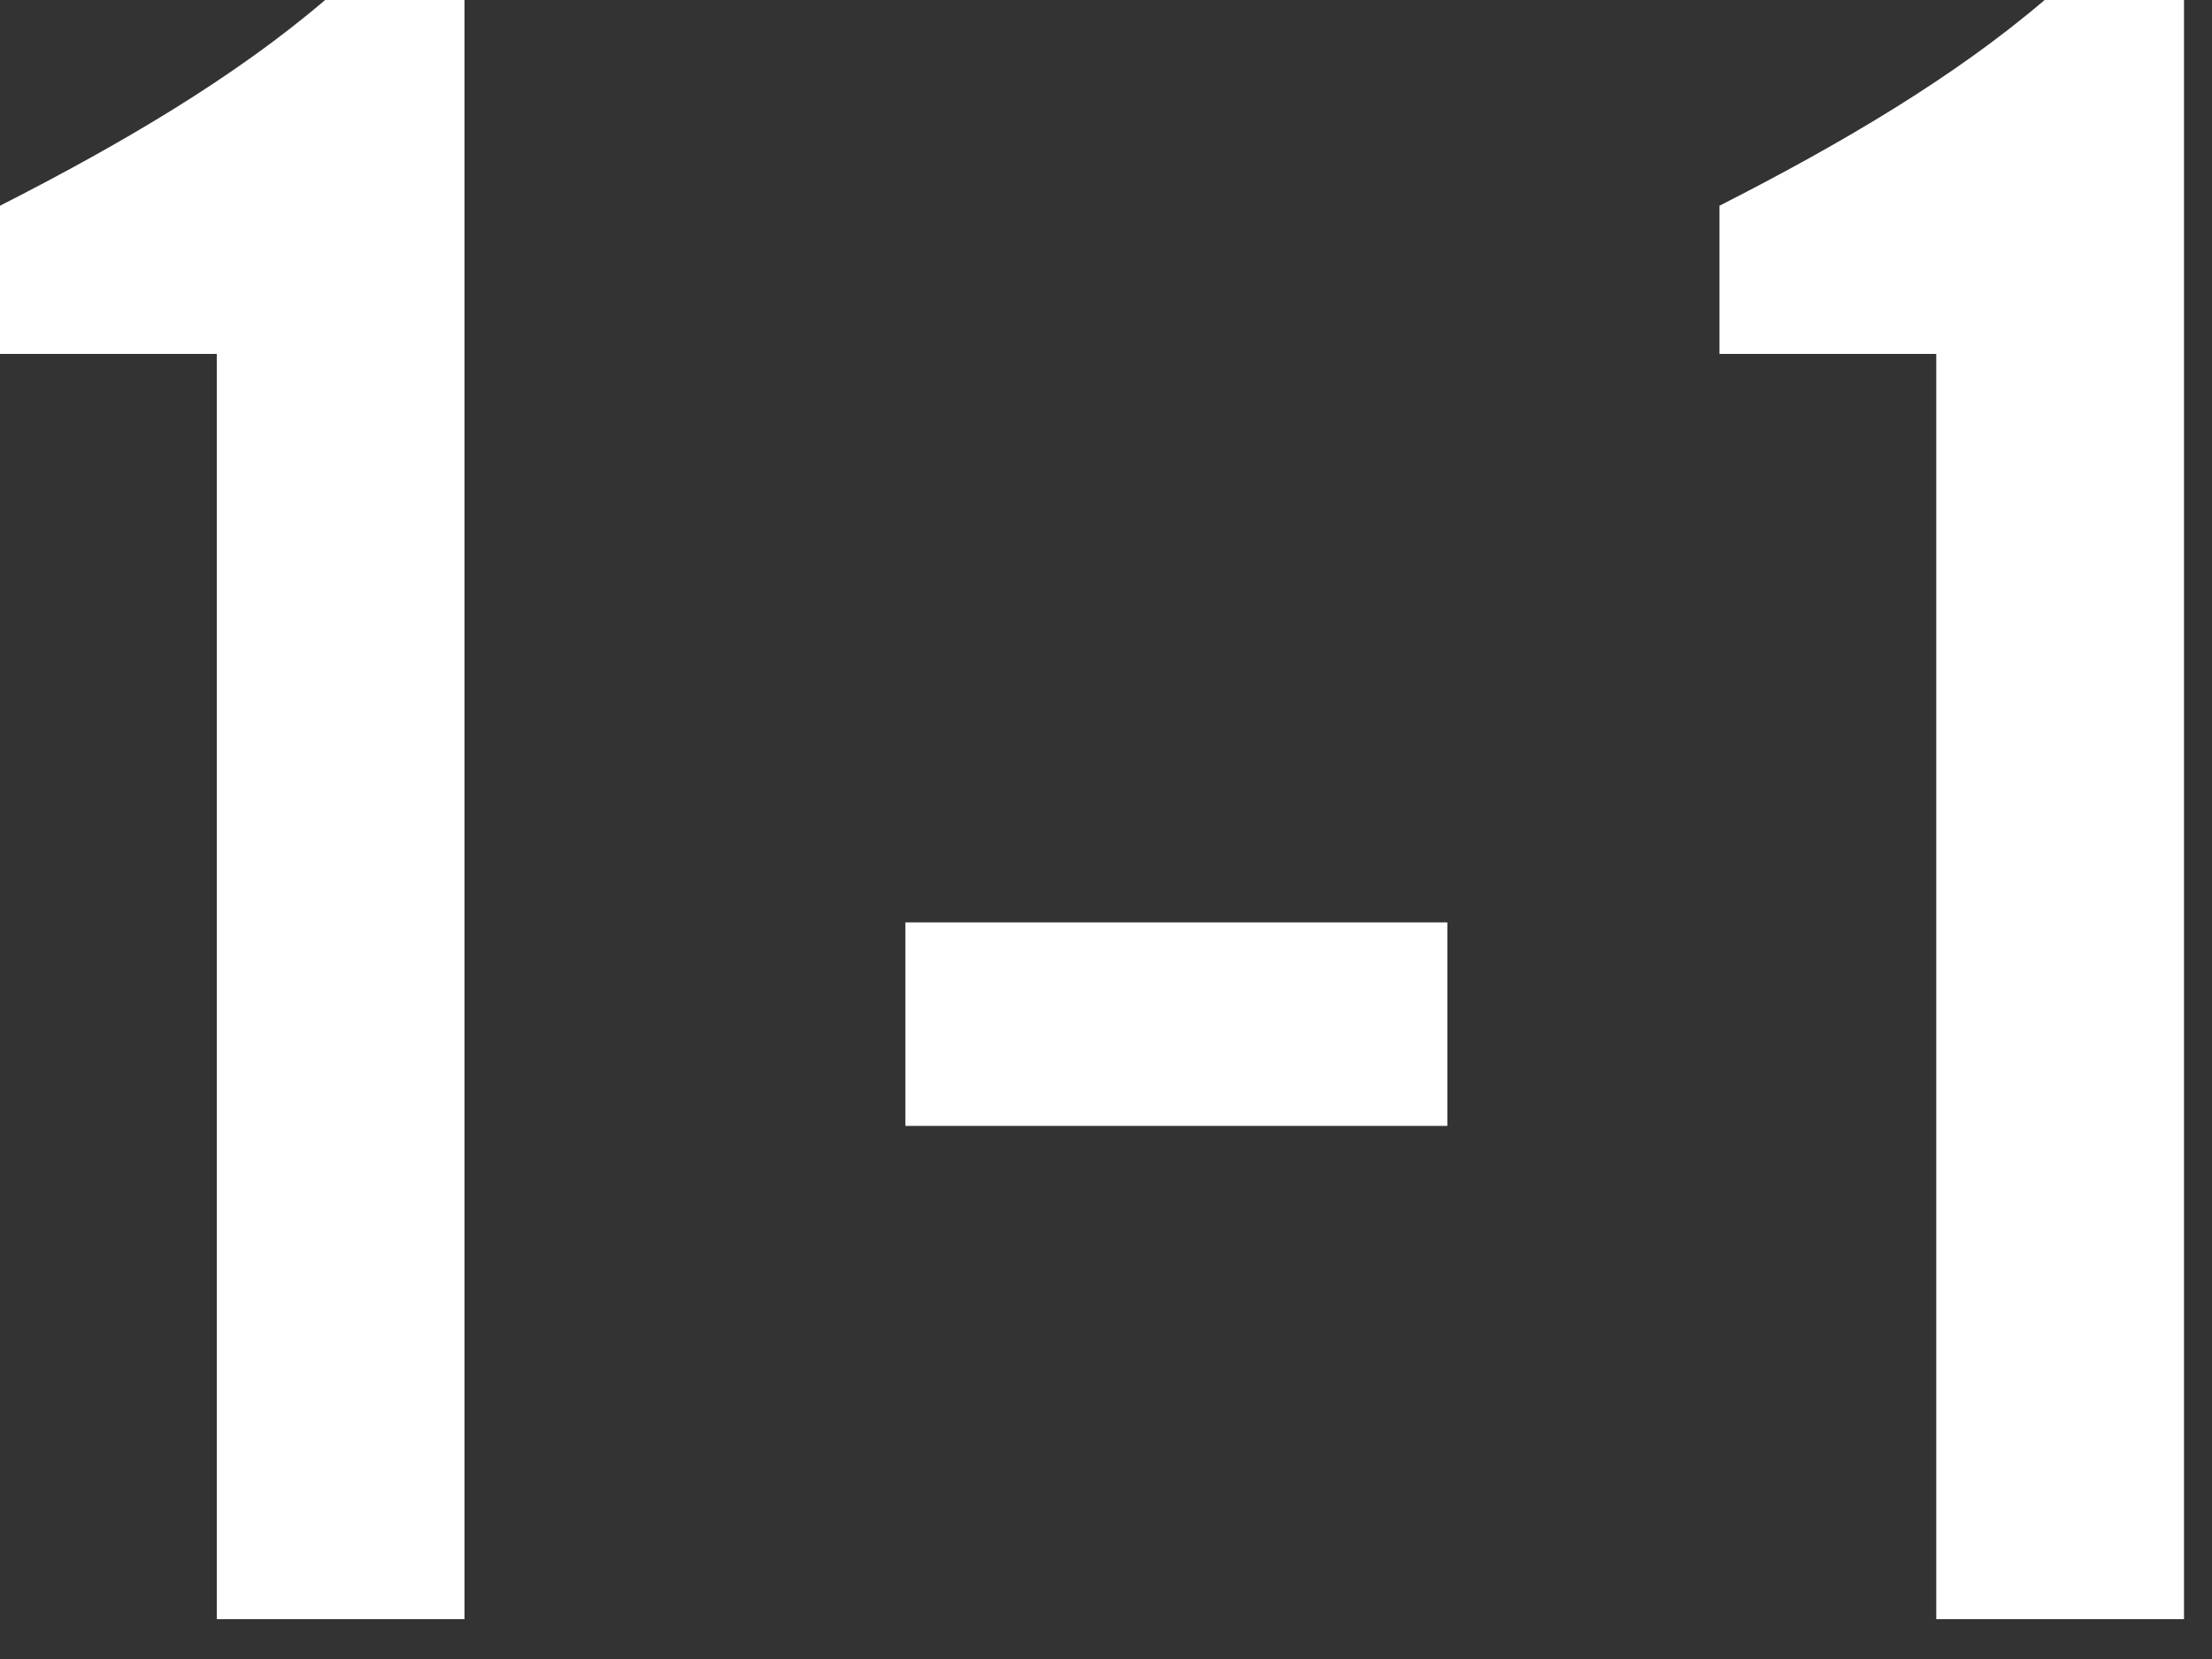
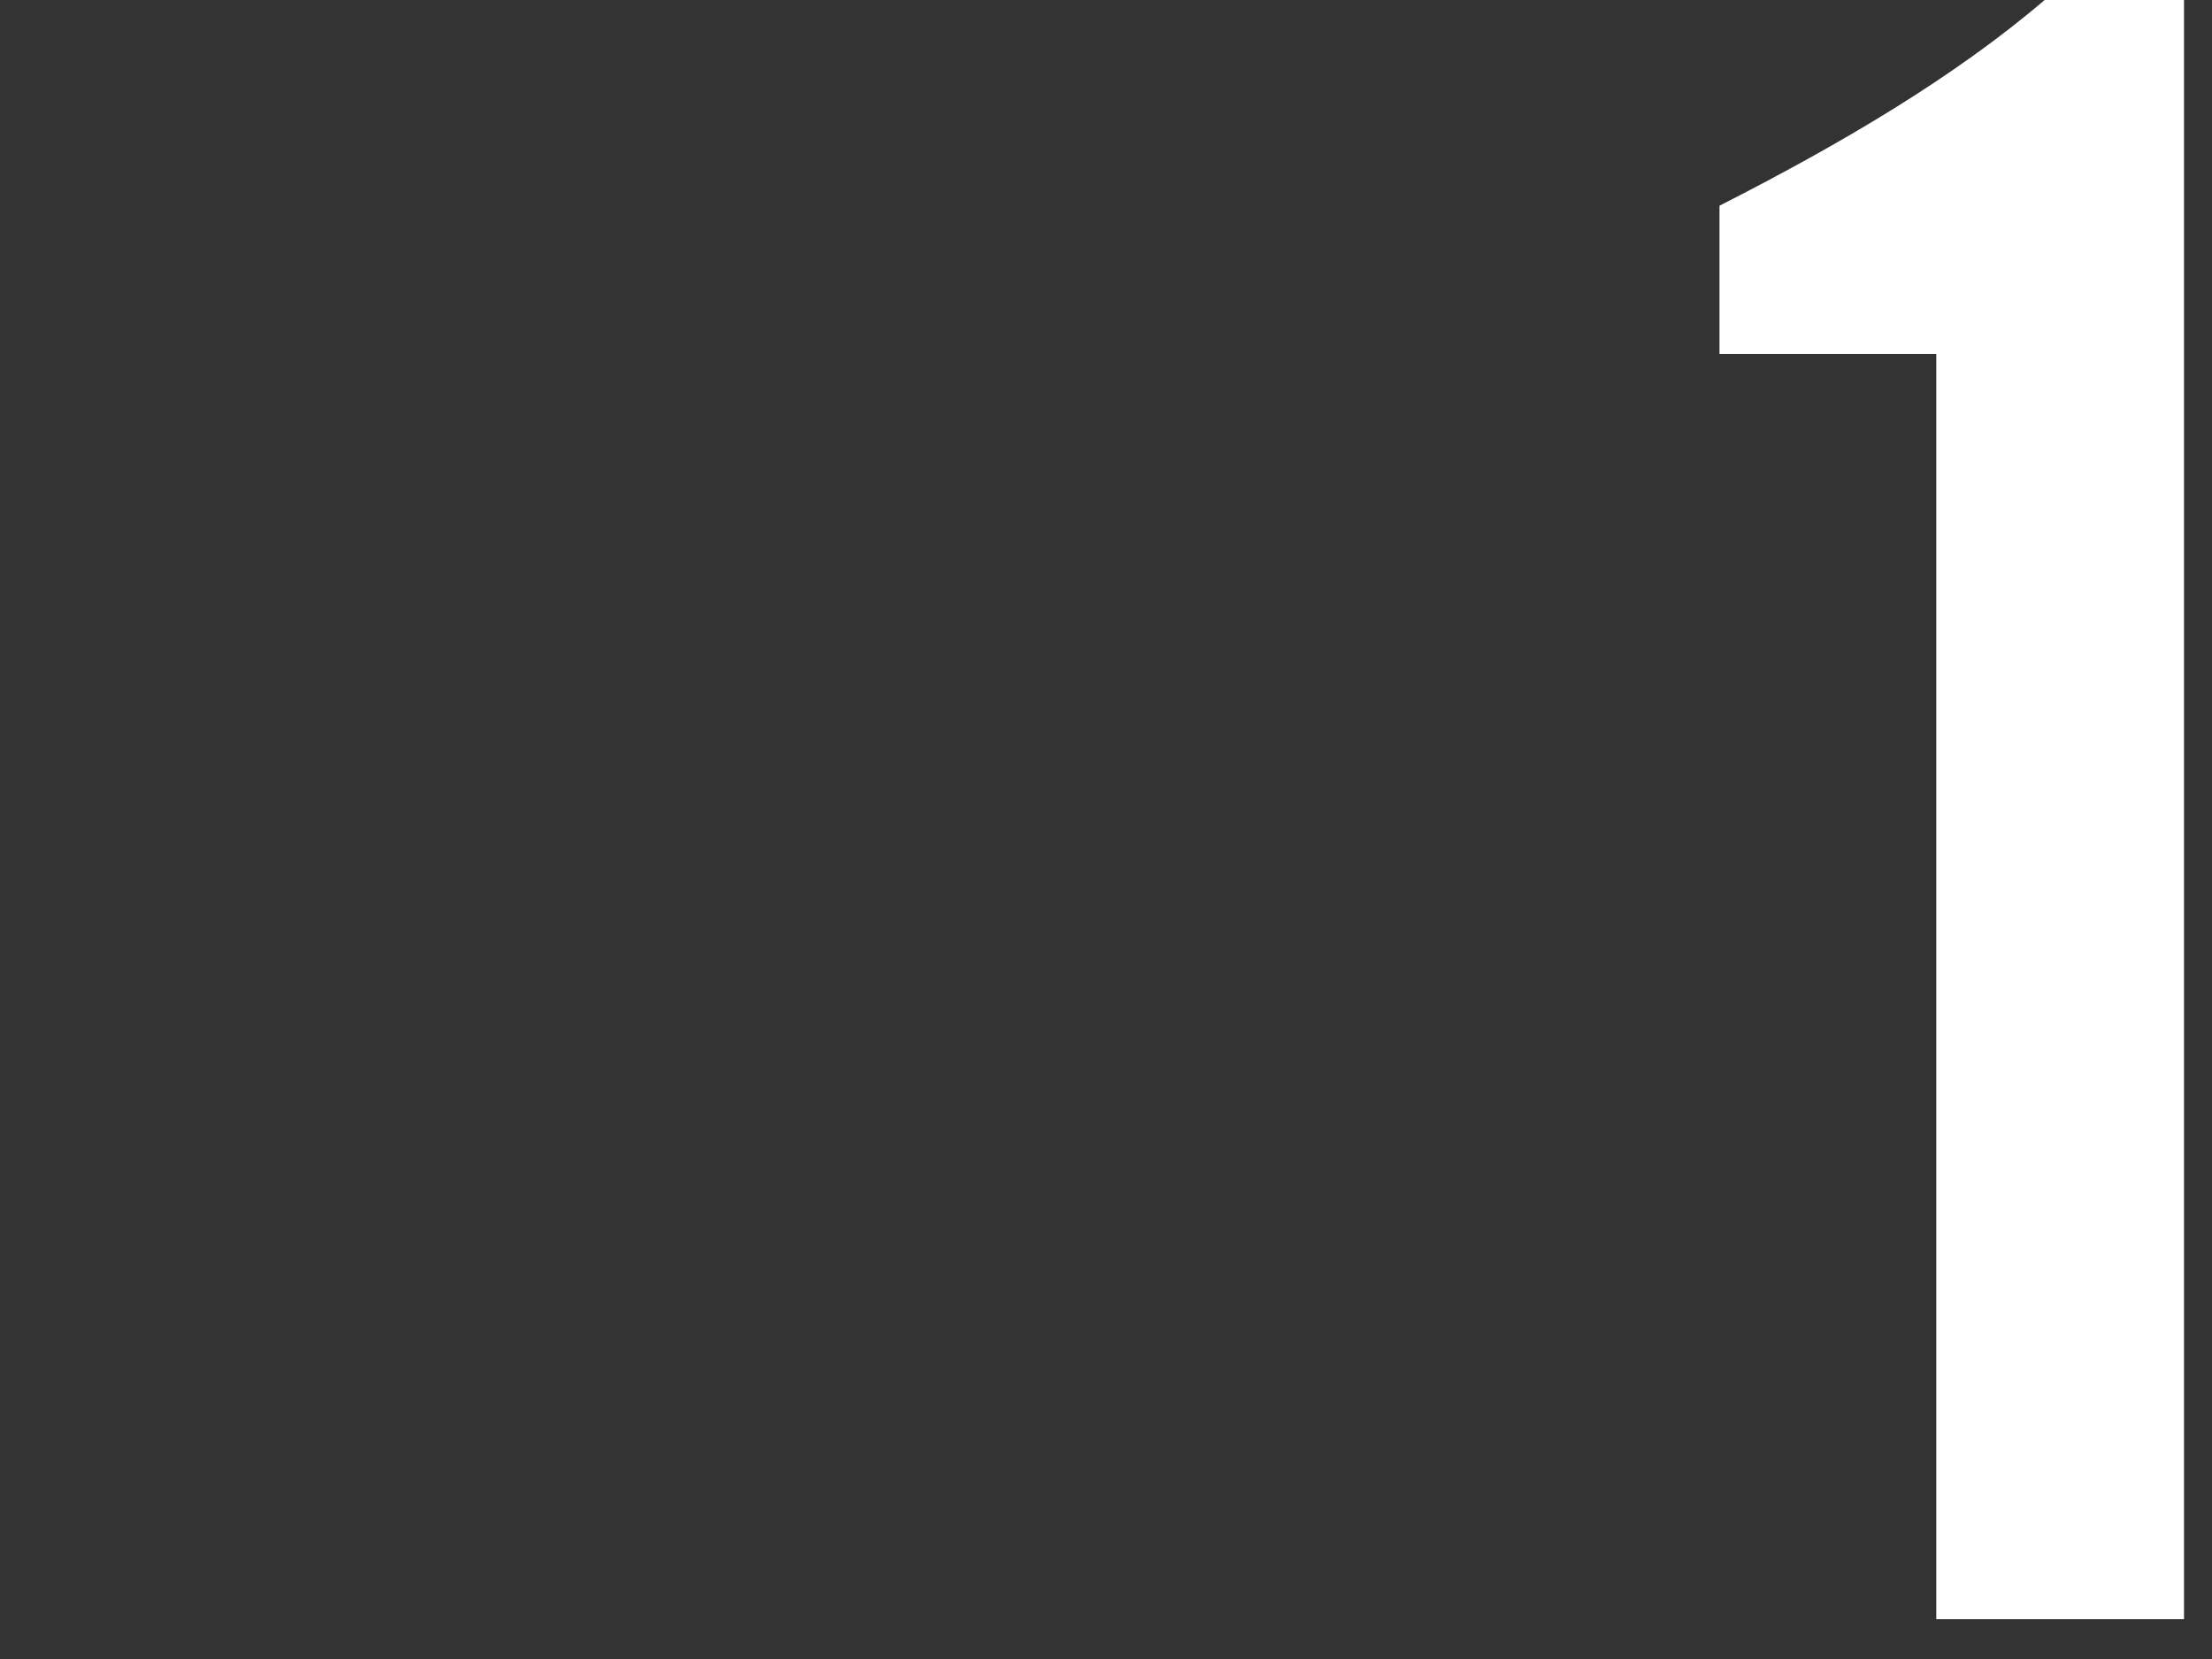
<svg xmlns="http://www.w3.org/2000/svg" fill="none" height="100%" overflow="visible" preserveAspectRatio="none" style="display: block;" viewBox="0 0 32 24" width="100%">
  <rect x="0" y="0" width="32" height="24" fill="#333333" stroke="none" />
  <g id="1-1">
    <path d="M28.011 23.424V5.12H24.875V2.976C26.635 2.08 28.267 1.12 29.579 0H31.595V23.424H28.011Z" fill="white" id="Vector" />
-     <path d="M20.938 16.288H13.098V13.344H20.938V16.288Z" fill="white" id="Vector_2" />
-     <path d="M3.136 23.424V5.12H0V2.976C1.76 2.08 3.392 1.12 4.704 0H6.72V23.424H3.136Z" fill="white" id="Vector_3" />
  </g>
</svg>